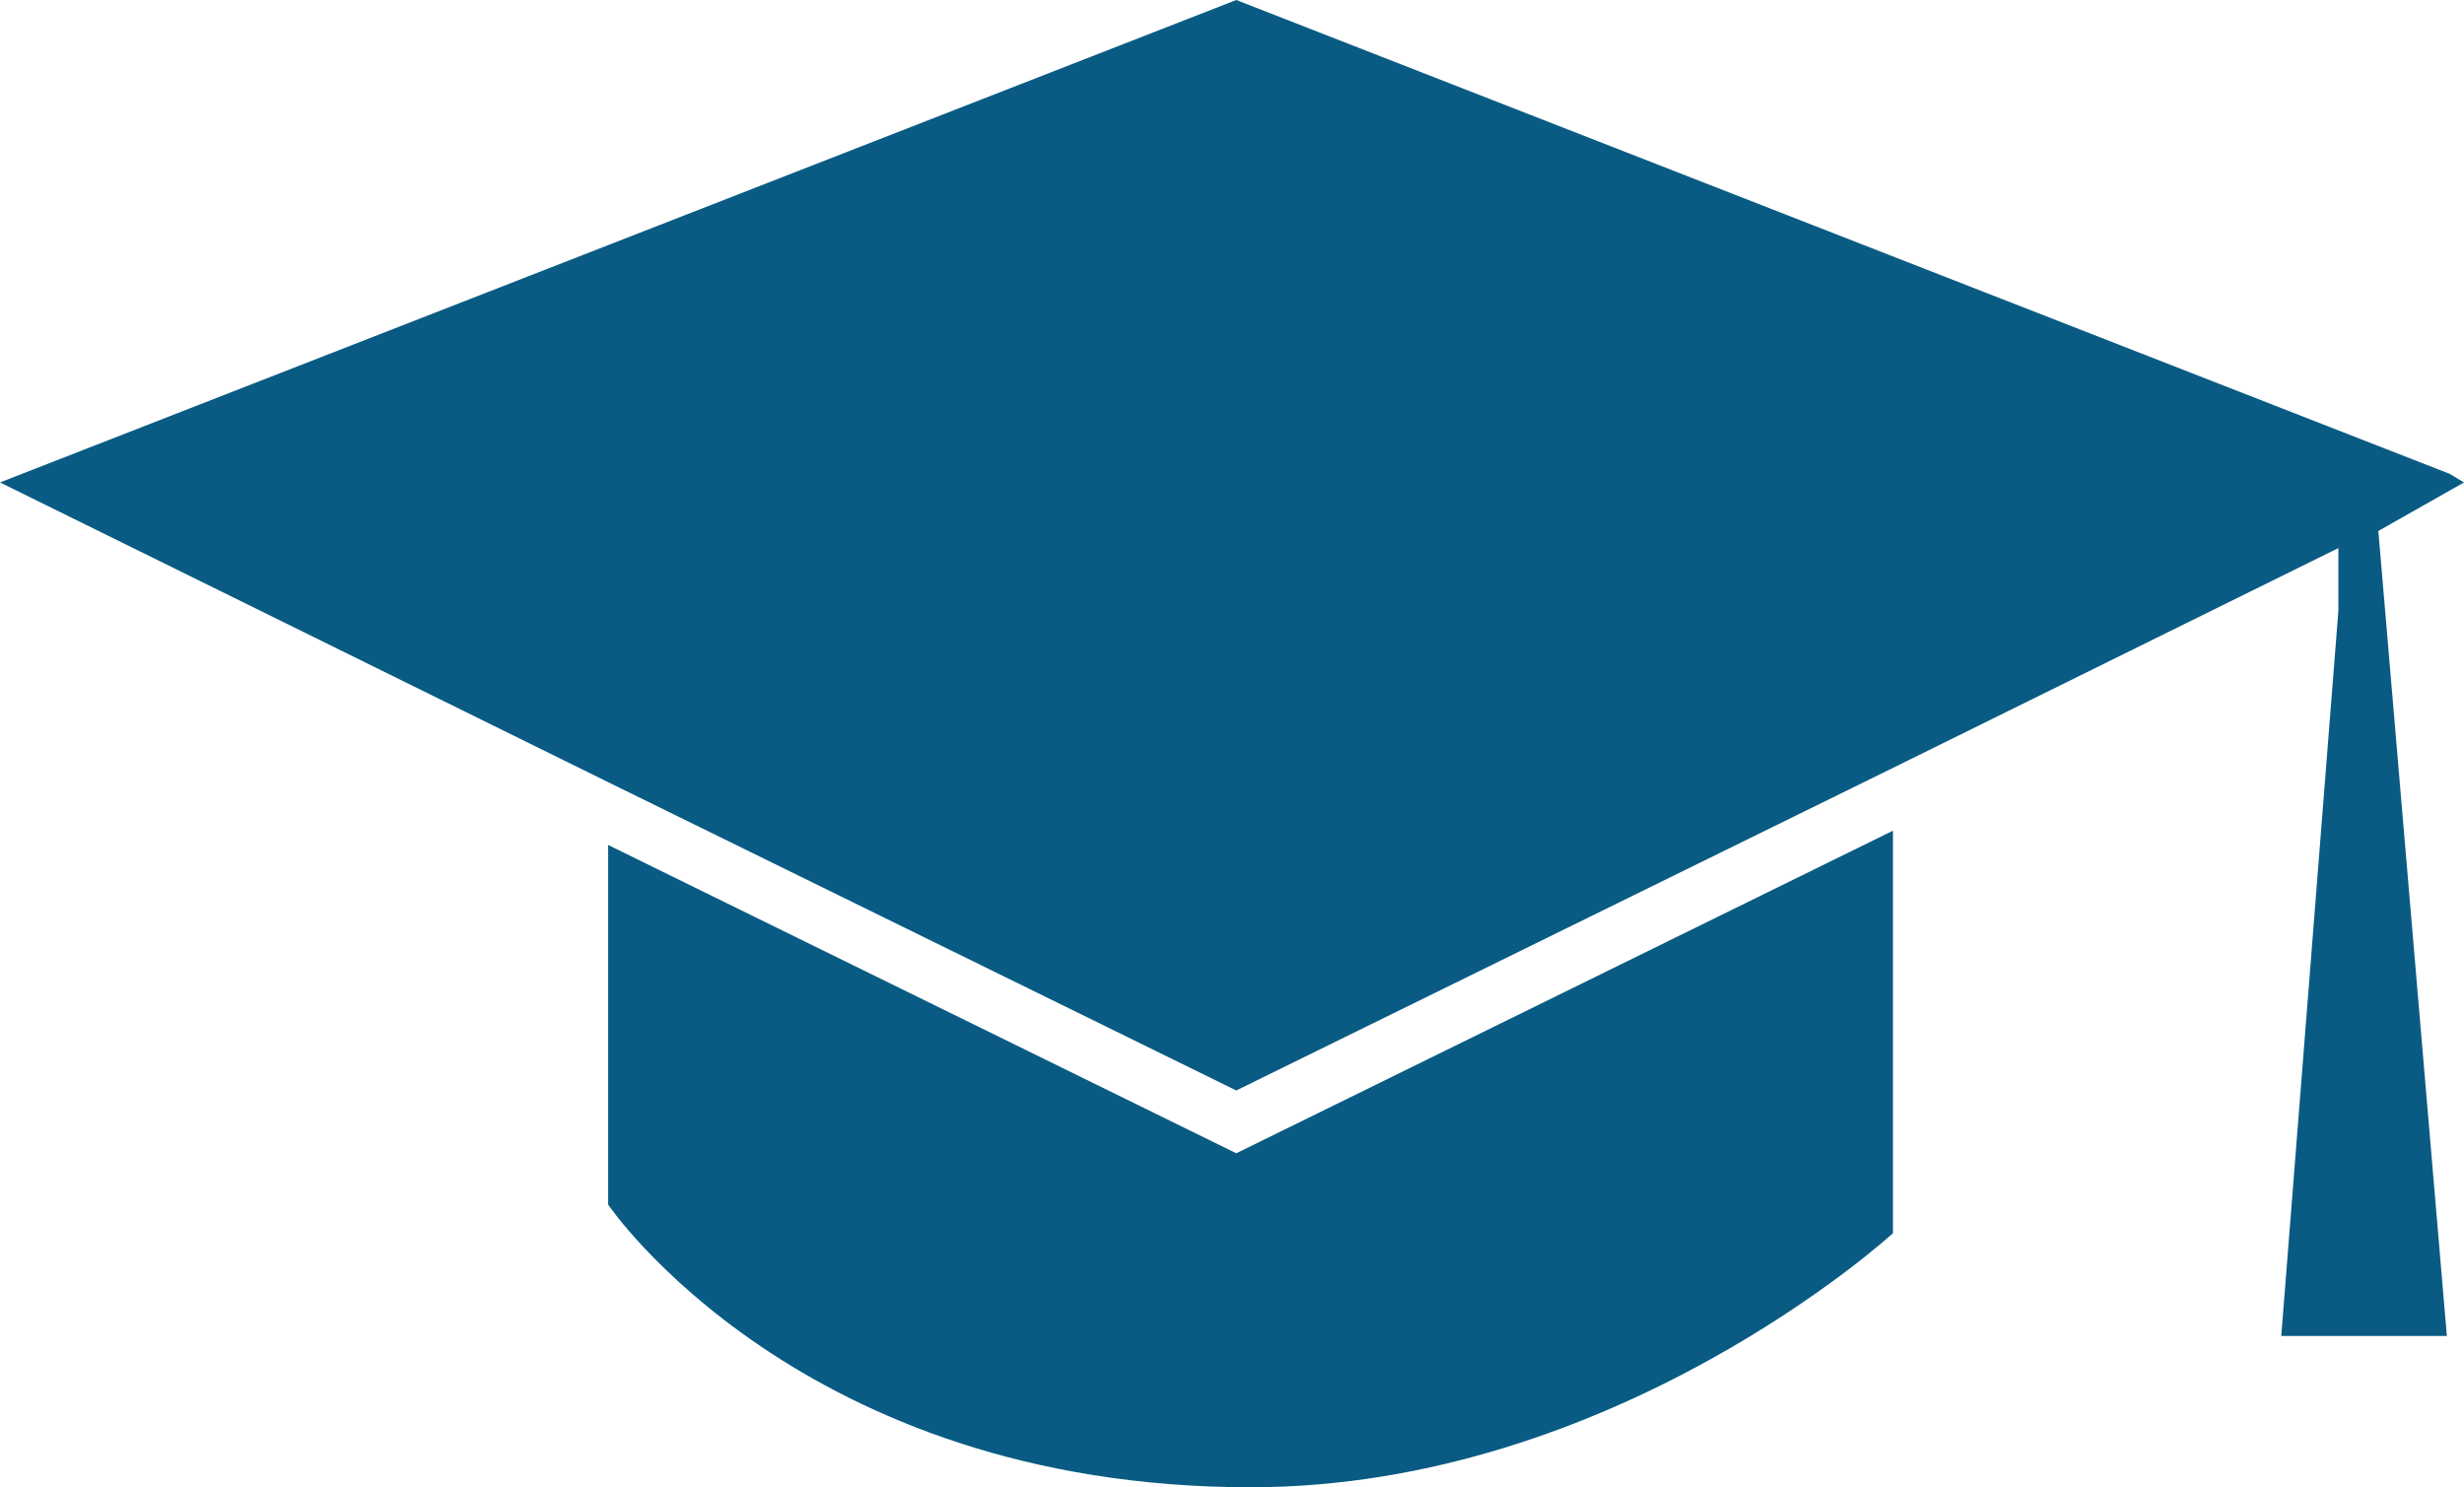
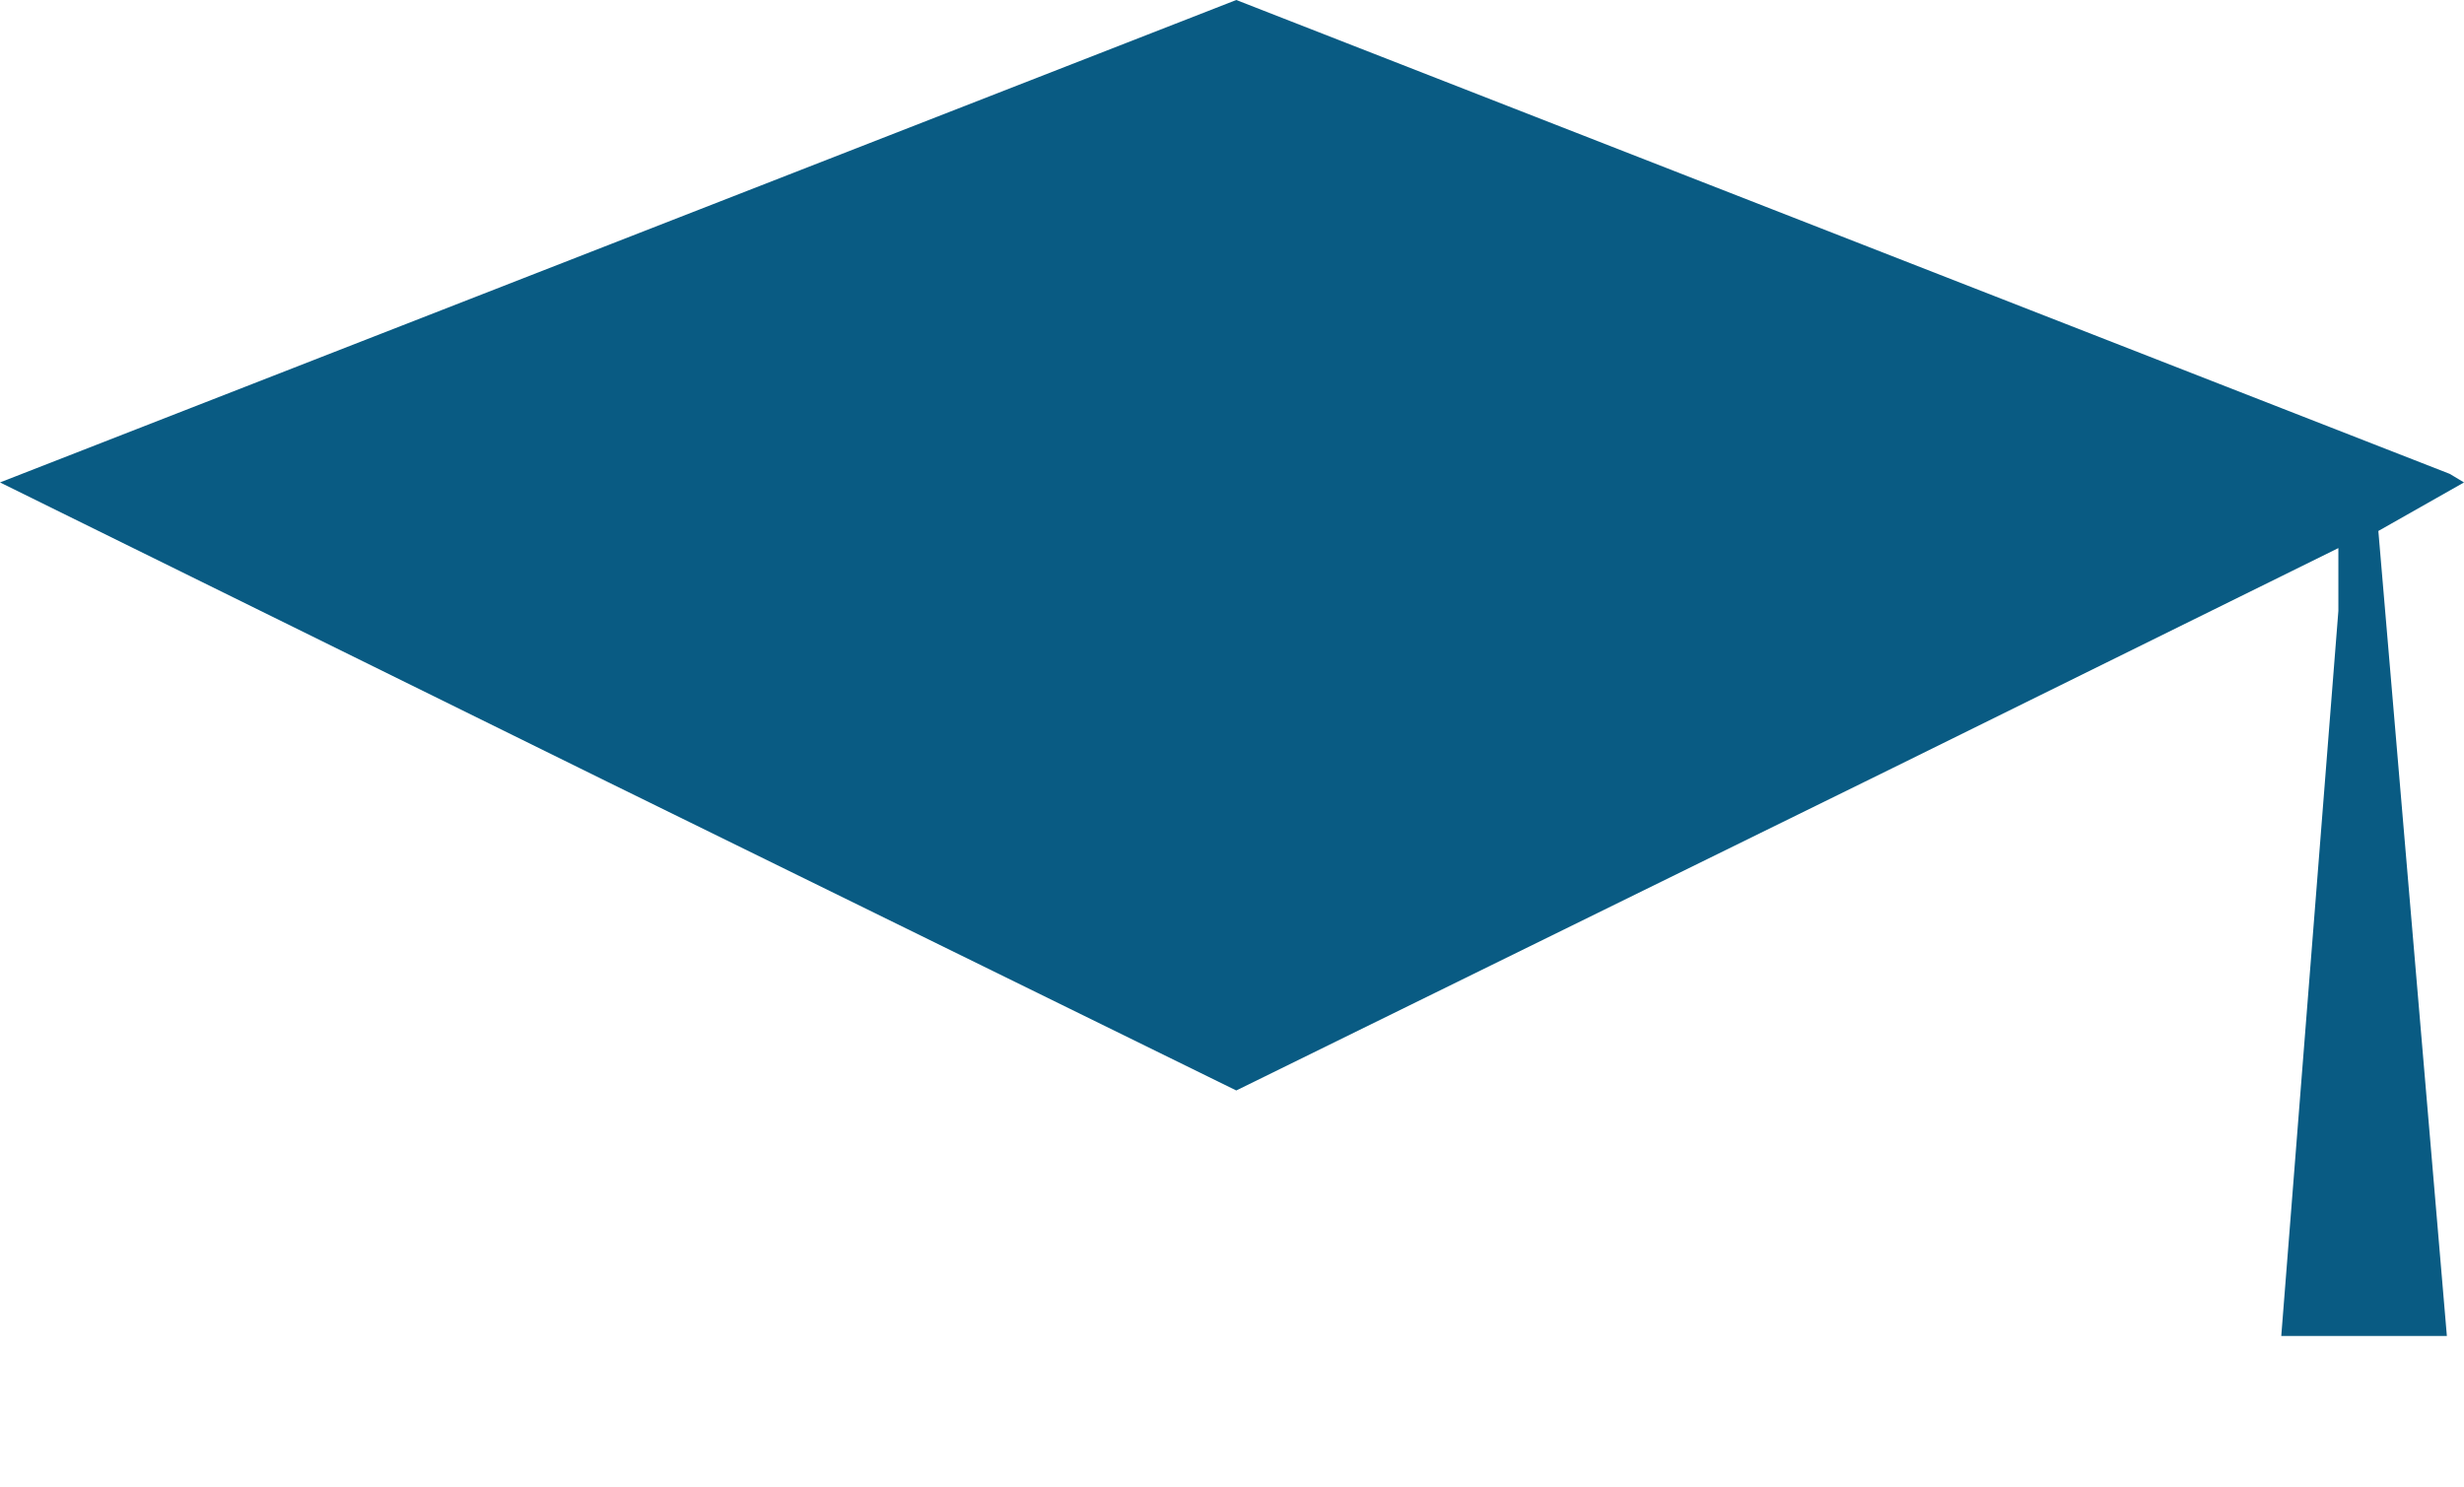
<svg xmlns="http://www.w3.org/2000/svg" version="1.1" id="Layer_1" x="0px" y="0px" viewBox="0 0 86.3 52.1" style="enable-background:new 0 0 86.3 52.1;" xml:space="preserve">
  <style type="text/css">
	.st0{fill:#095B83;}
</style>
  <g>
-     <path class="st0" d="M21.3,29.6v12.6c0,0,6.7,9.9,22.5,9.9c12.8,0,22.5-8.9,22.5-8.9V29.1l-23,11.3L21.3,29.6z" />
    <polygon class="st0" points="85.8,16.6 43.3,0 0,16.9 21.3,27.4 43.3,38.2 66.3,26.9 81.9,19.2 81.9,20.3 81.9,21.4 79.9,46.8    85.7,46.8 83.3,18.6 86.3,16.9 86.3,16.9  " />
  </g>
</svg>